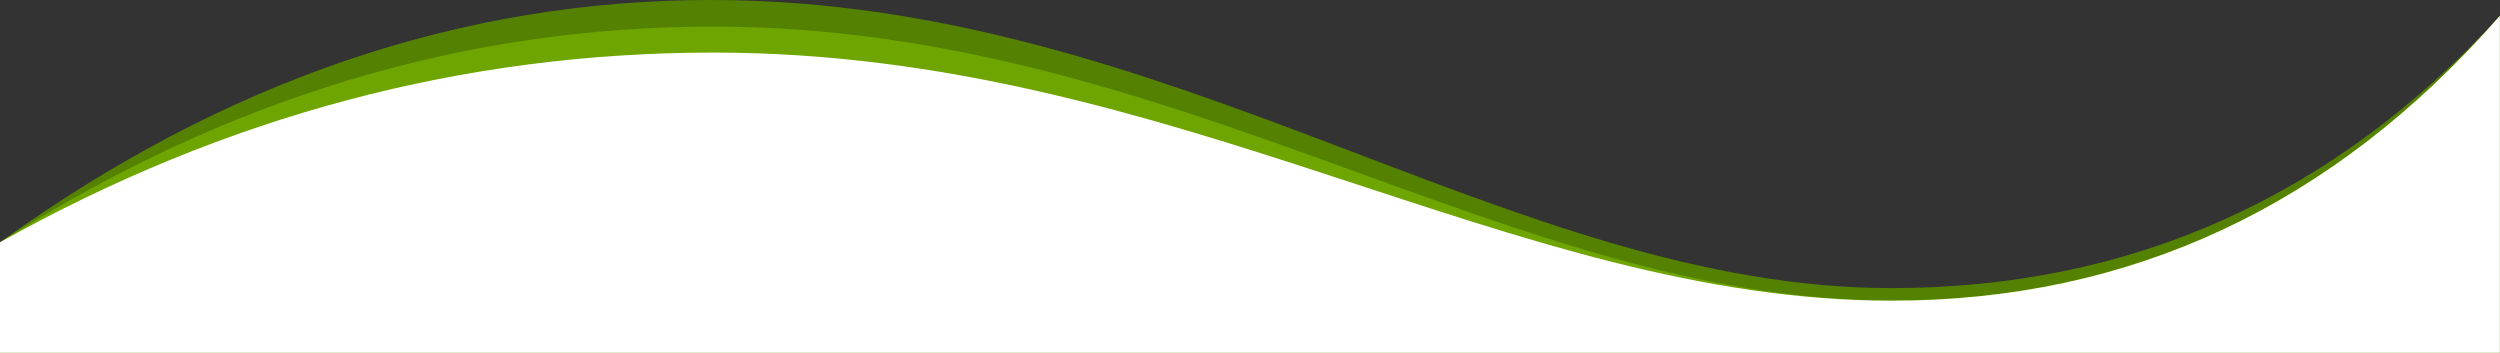
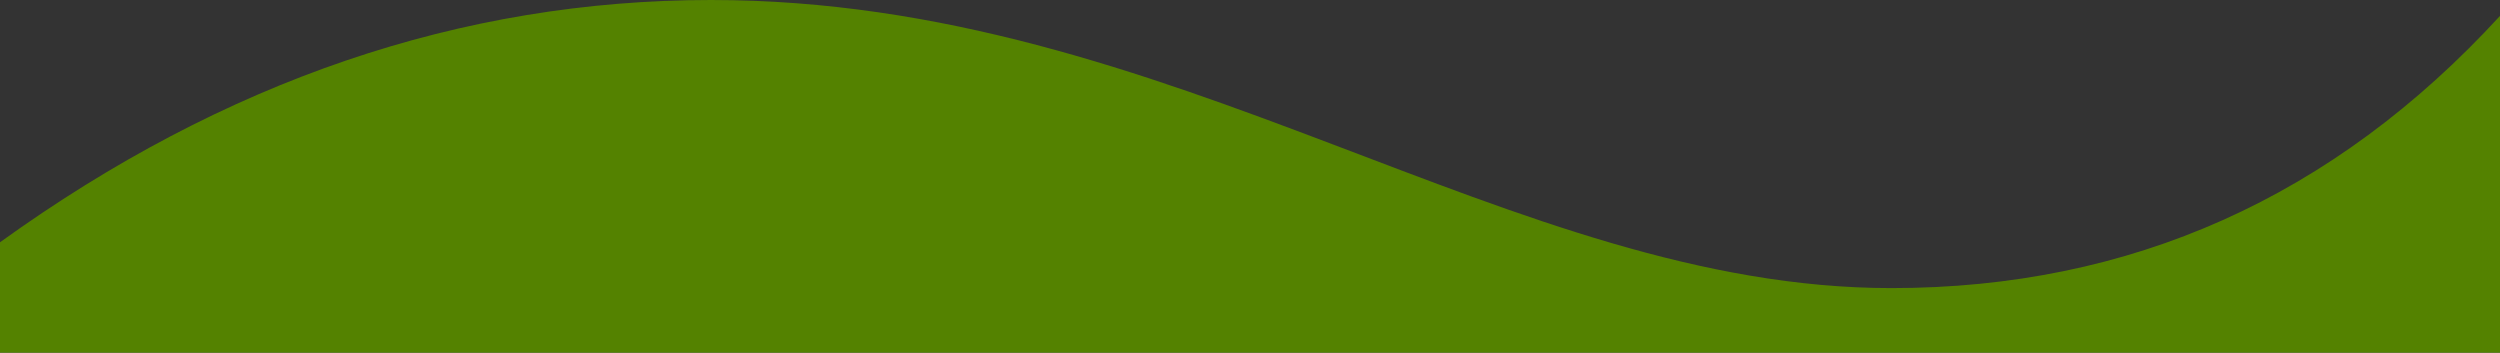
<svg xmlns="http://www.w3.org/2000/svg" version="1.1" id="Слой_1" x="0px" y="0px" width="1588px" height="224px" viewBox="0 0 1588 224" style="enable-background:new 0 0 1588 224;" xml:space="preserve">
  <rect x="0" y="0" width="1588" height="224" fill="#333333" stroke="none" />
  <style type="text/css">
	.st0{fill:#548200;}
	.st1{fill:#6EA500;}
	.st2{fill:#FFFFFF;}
</style>
  <g>
    <path class="st0" d="M0,153.9C142.4,51.3,293,0,451.7,0C745,0,960,183,1201.4,183c151.9,0,280.8-57.6,386.6-172.9V224H0V153.9z" />
-     <path class="st1" d="M0,153.9C143.3,62.6,294.3,16.9,453,16.9c293.3,0,507.2,174,748.6,174c151.9,0,280.7-60.3,386.3-180.9v214H0   V153.9L0,153.9z" />
-     <path class="st2" d="M0,153.9C143.4,73.6,294.5,33.4,453.2,33.4c293.3,0,507,157.6,748.4,157.6c151.9,0,280.7-60.3,386.3-180.9v214   H0V153.9z" />
  </g>
</svg>